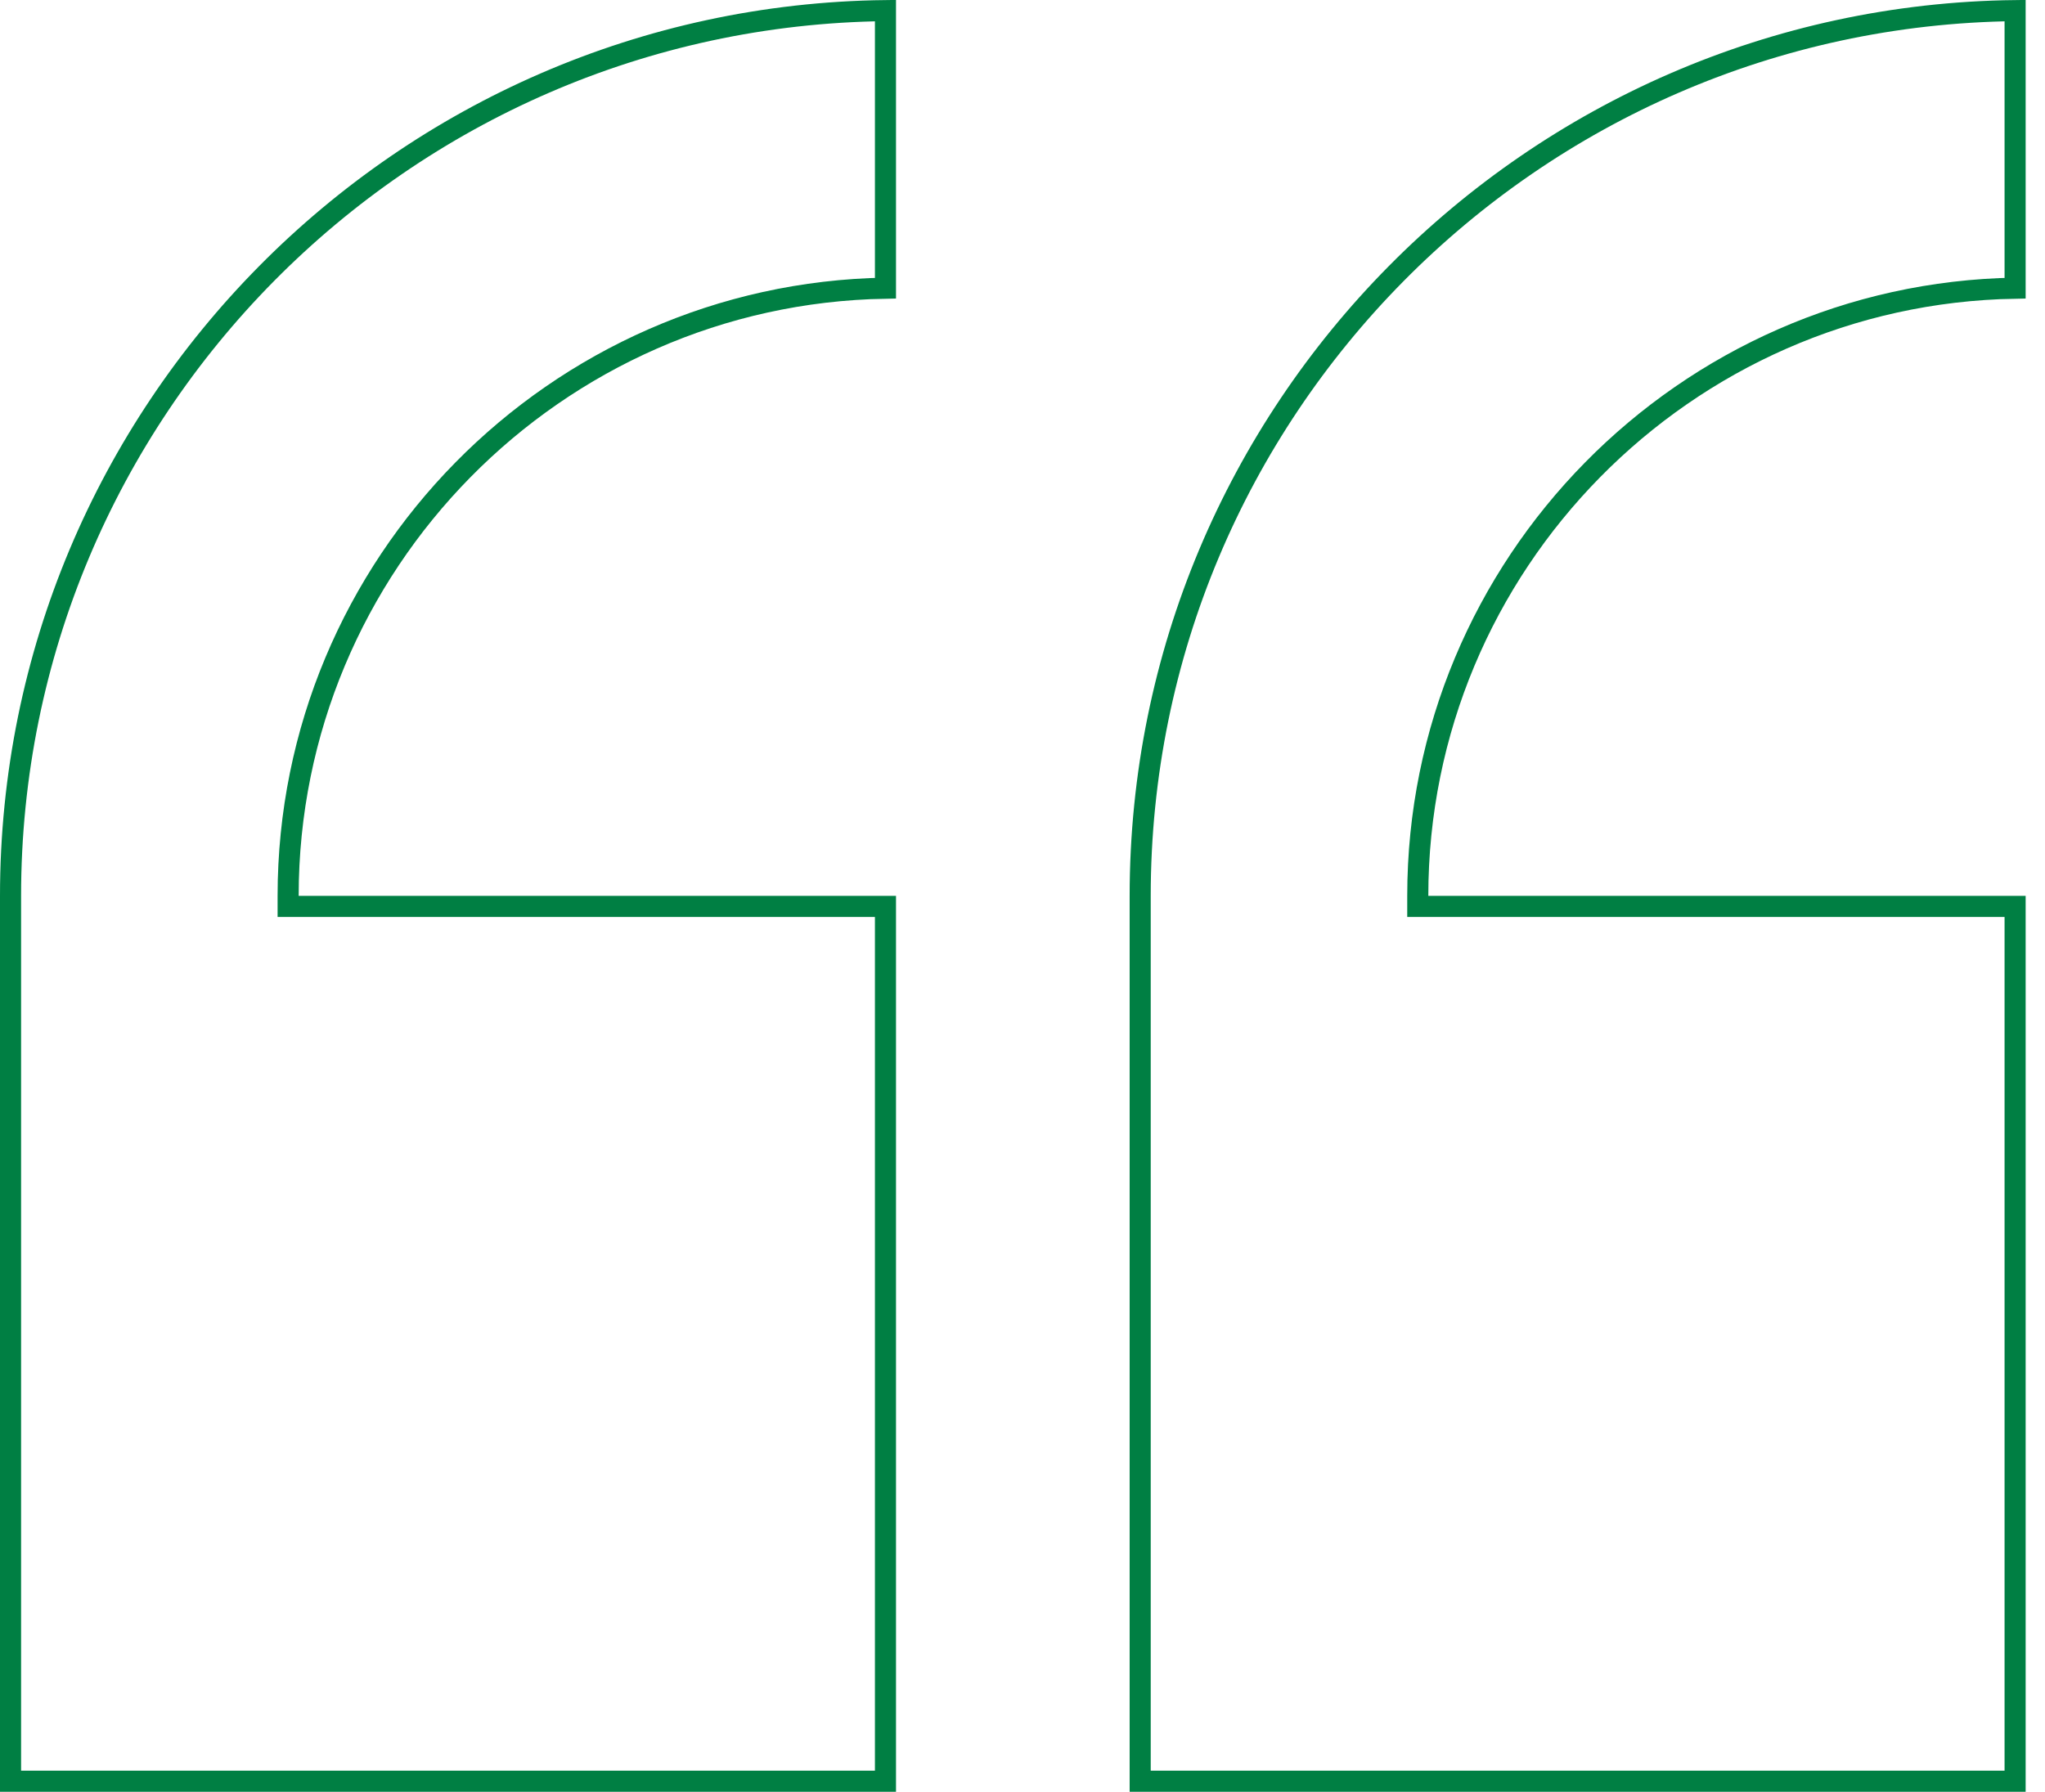
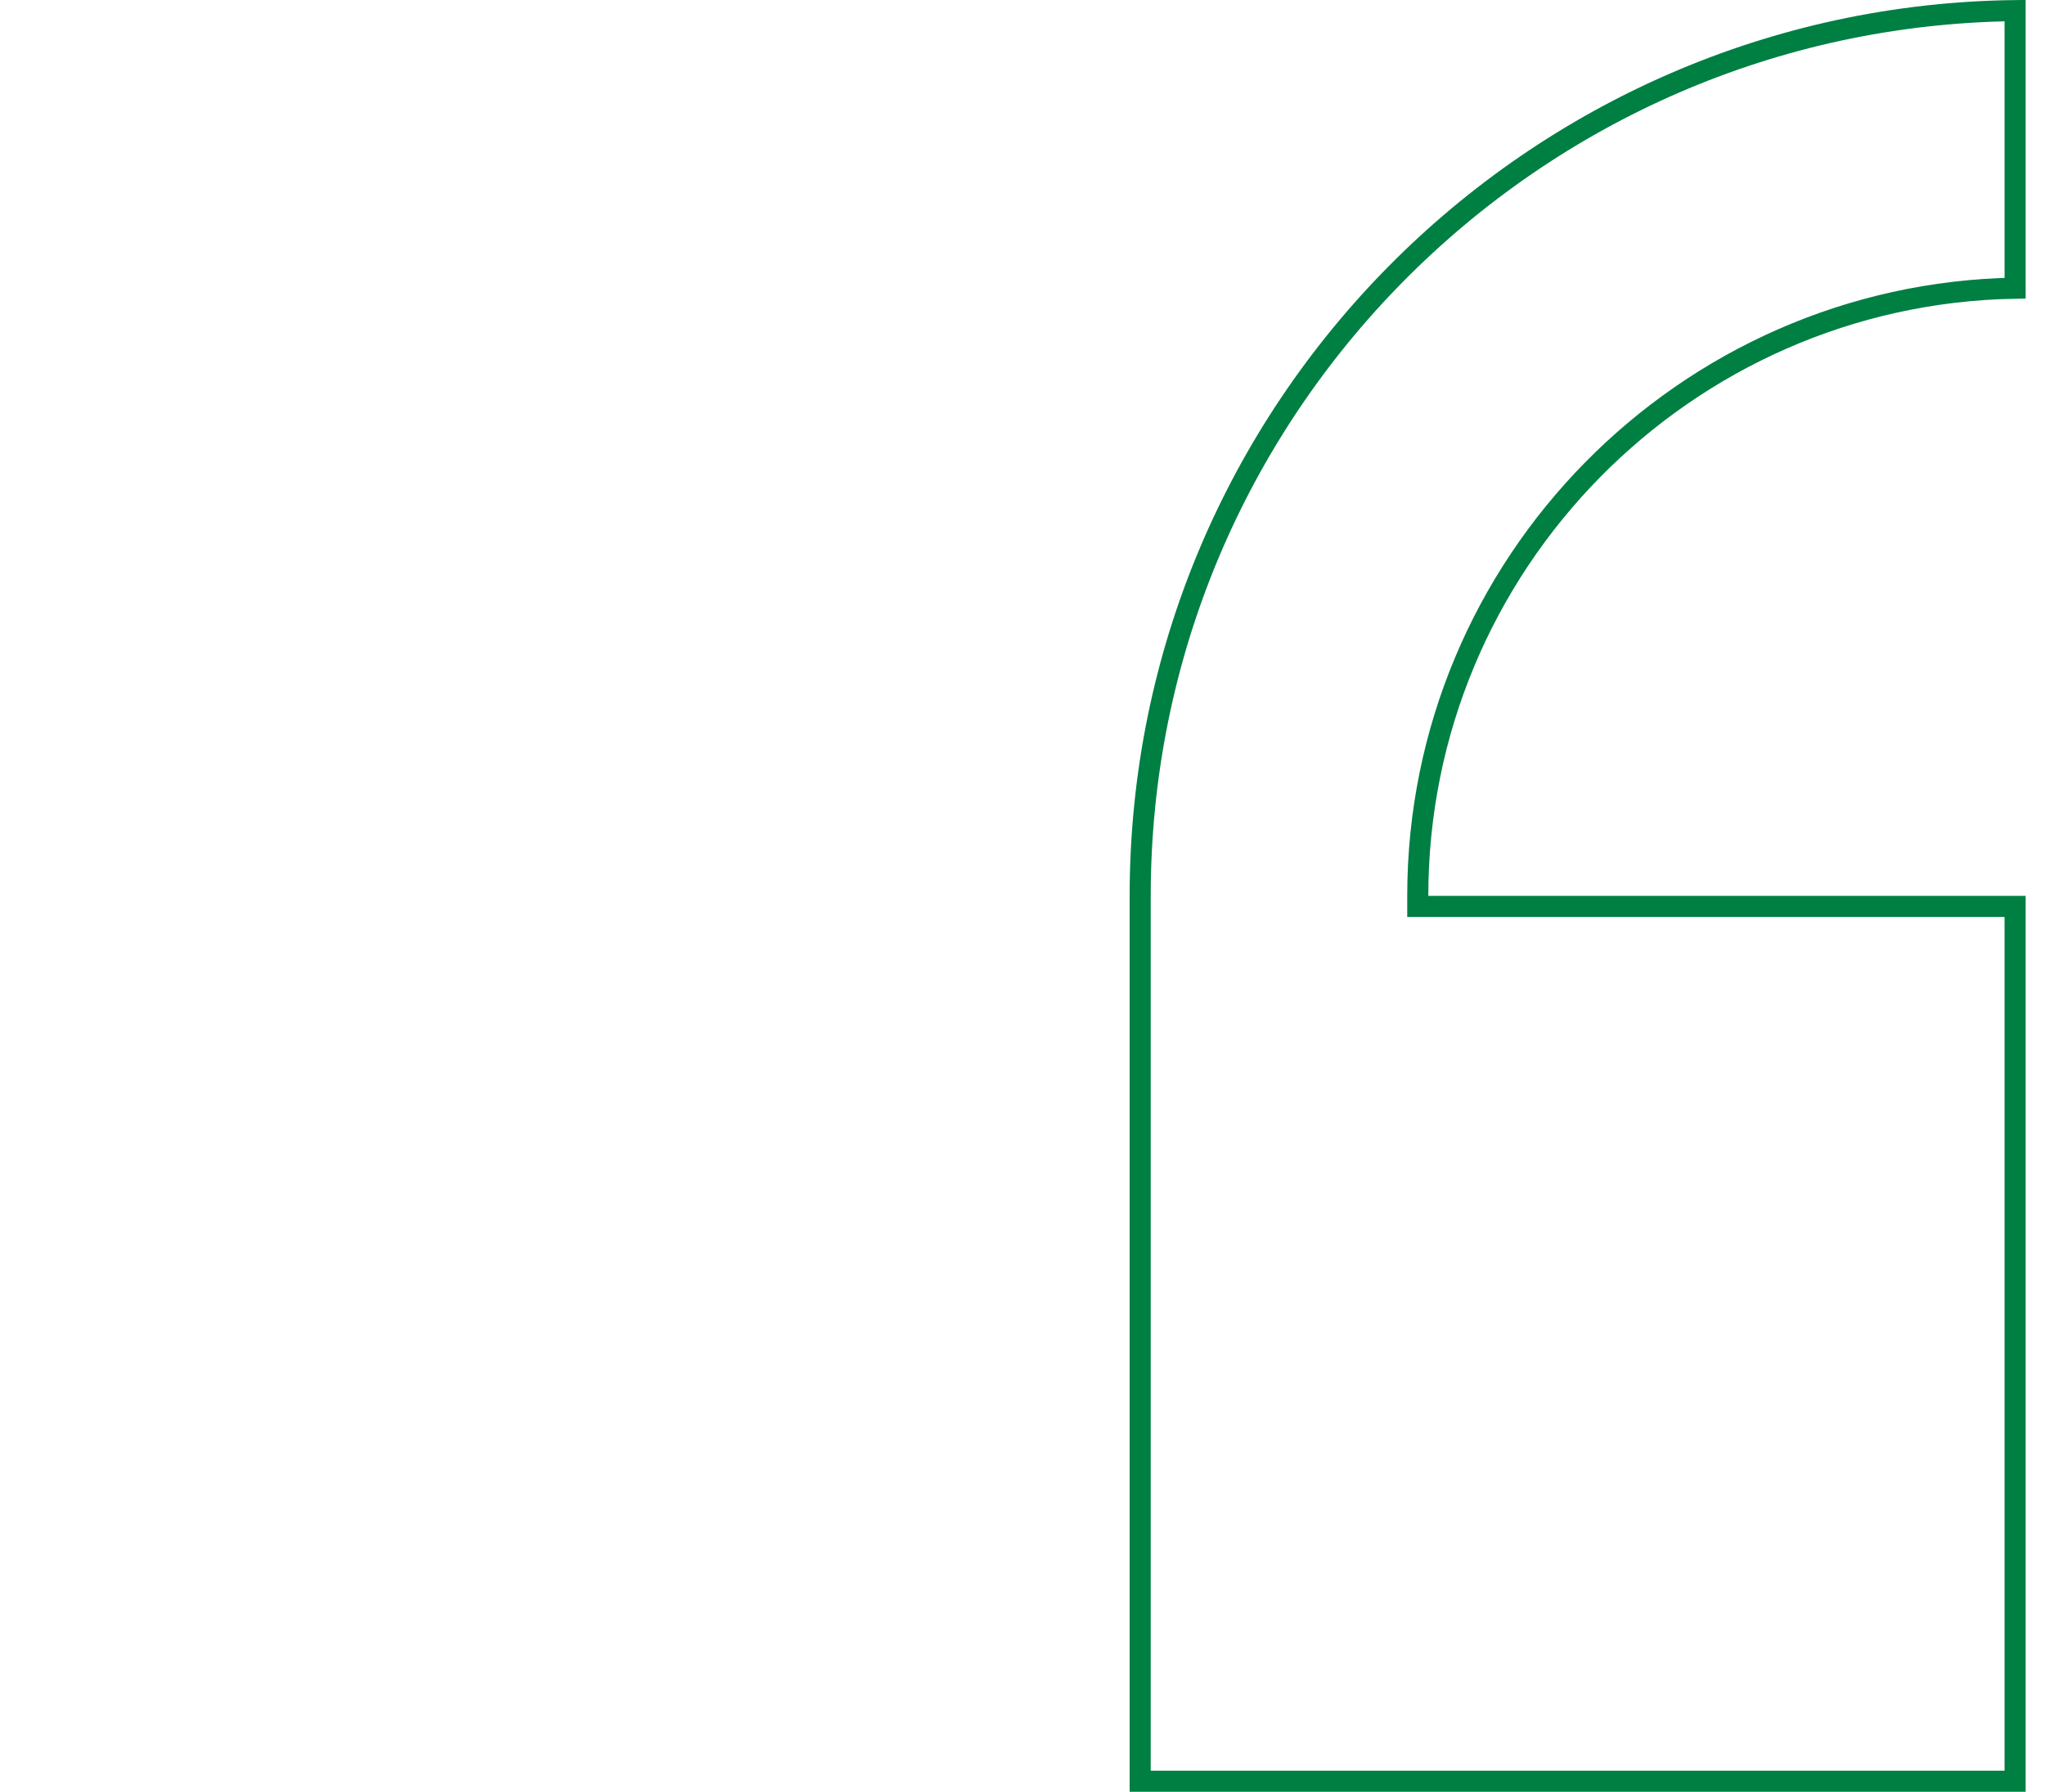
<svg xmlns="http://www.w3.org/2000/svg" width="97" height="85" viewBox="0 0 97 85" fill="none">
  <path d="M67.749 43H95.582V84.5H54.082V42.5C54.082 19.497 72.642 0.771 95.582 0.503V13.671C79.917 13.939 67.249 26.772 67.249 42.5V43H67.749Z" stroke="#007F43" />
-   <path d="M14.167 43H42V84.5H0.5V42.5C0.5 19.497 19.06 0.771 42 0.503V13.671C26.335 13.939 13.667 26.772 13.667 42.5V43H14.167Z" stroke="#007F43" />
</svg>